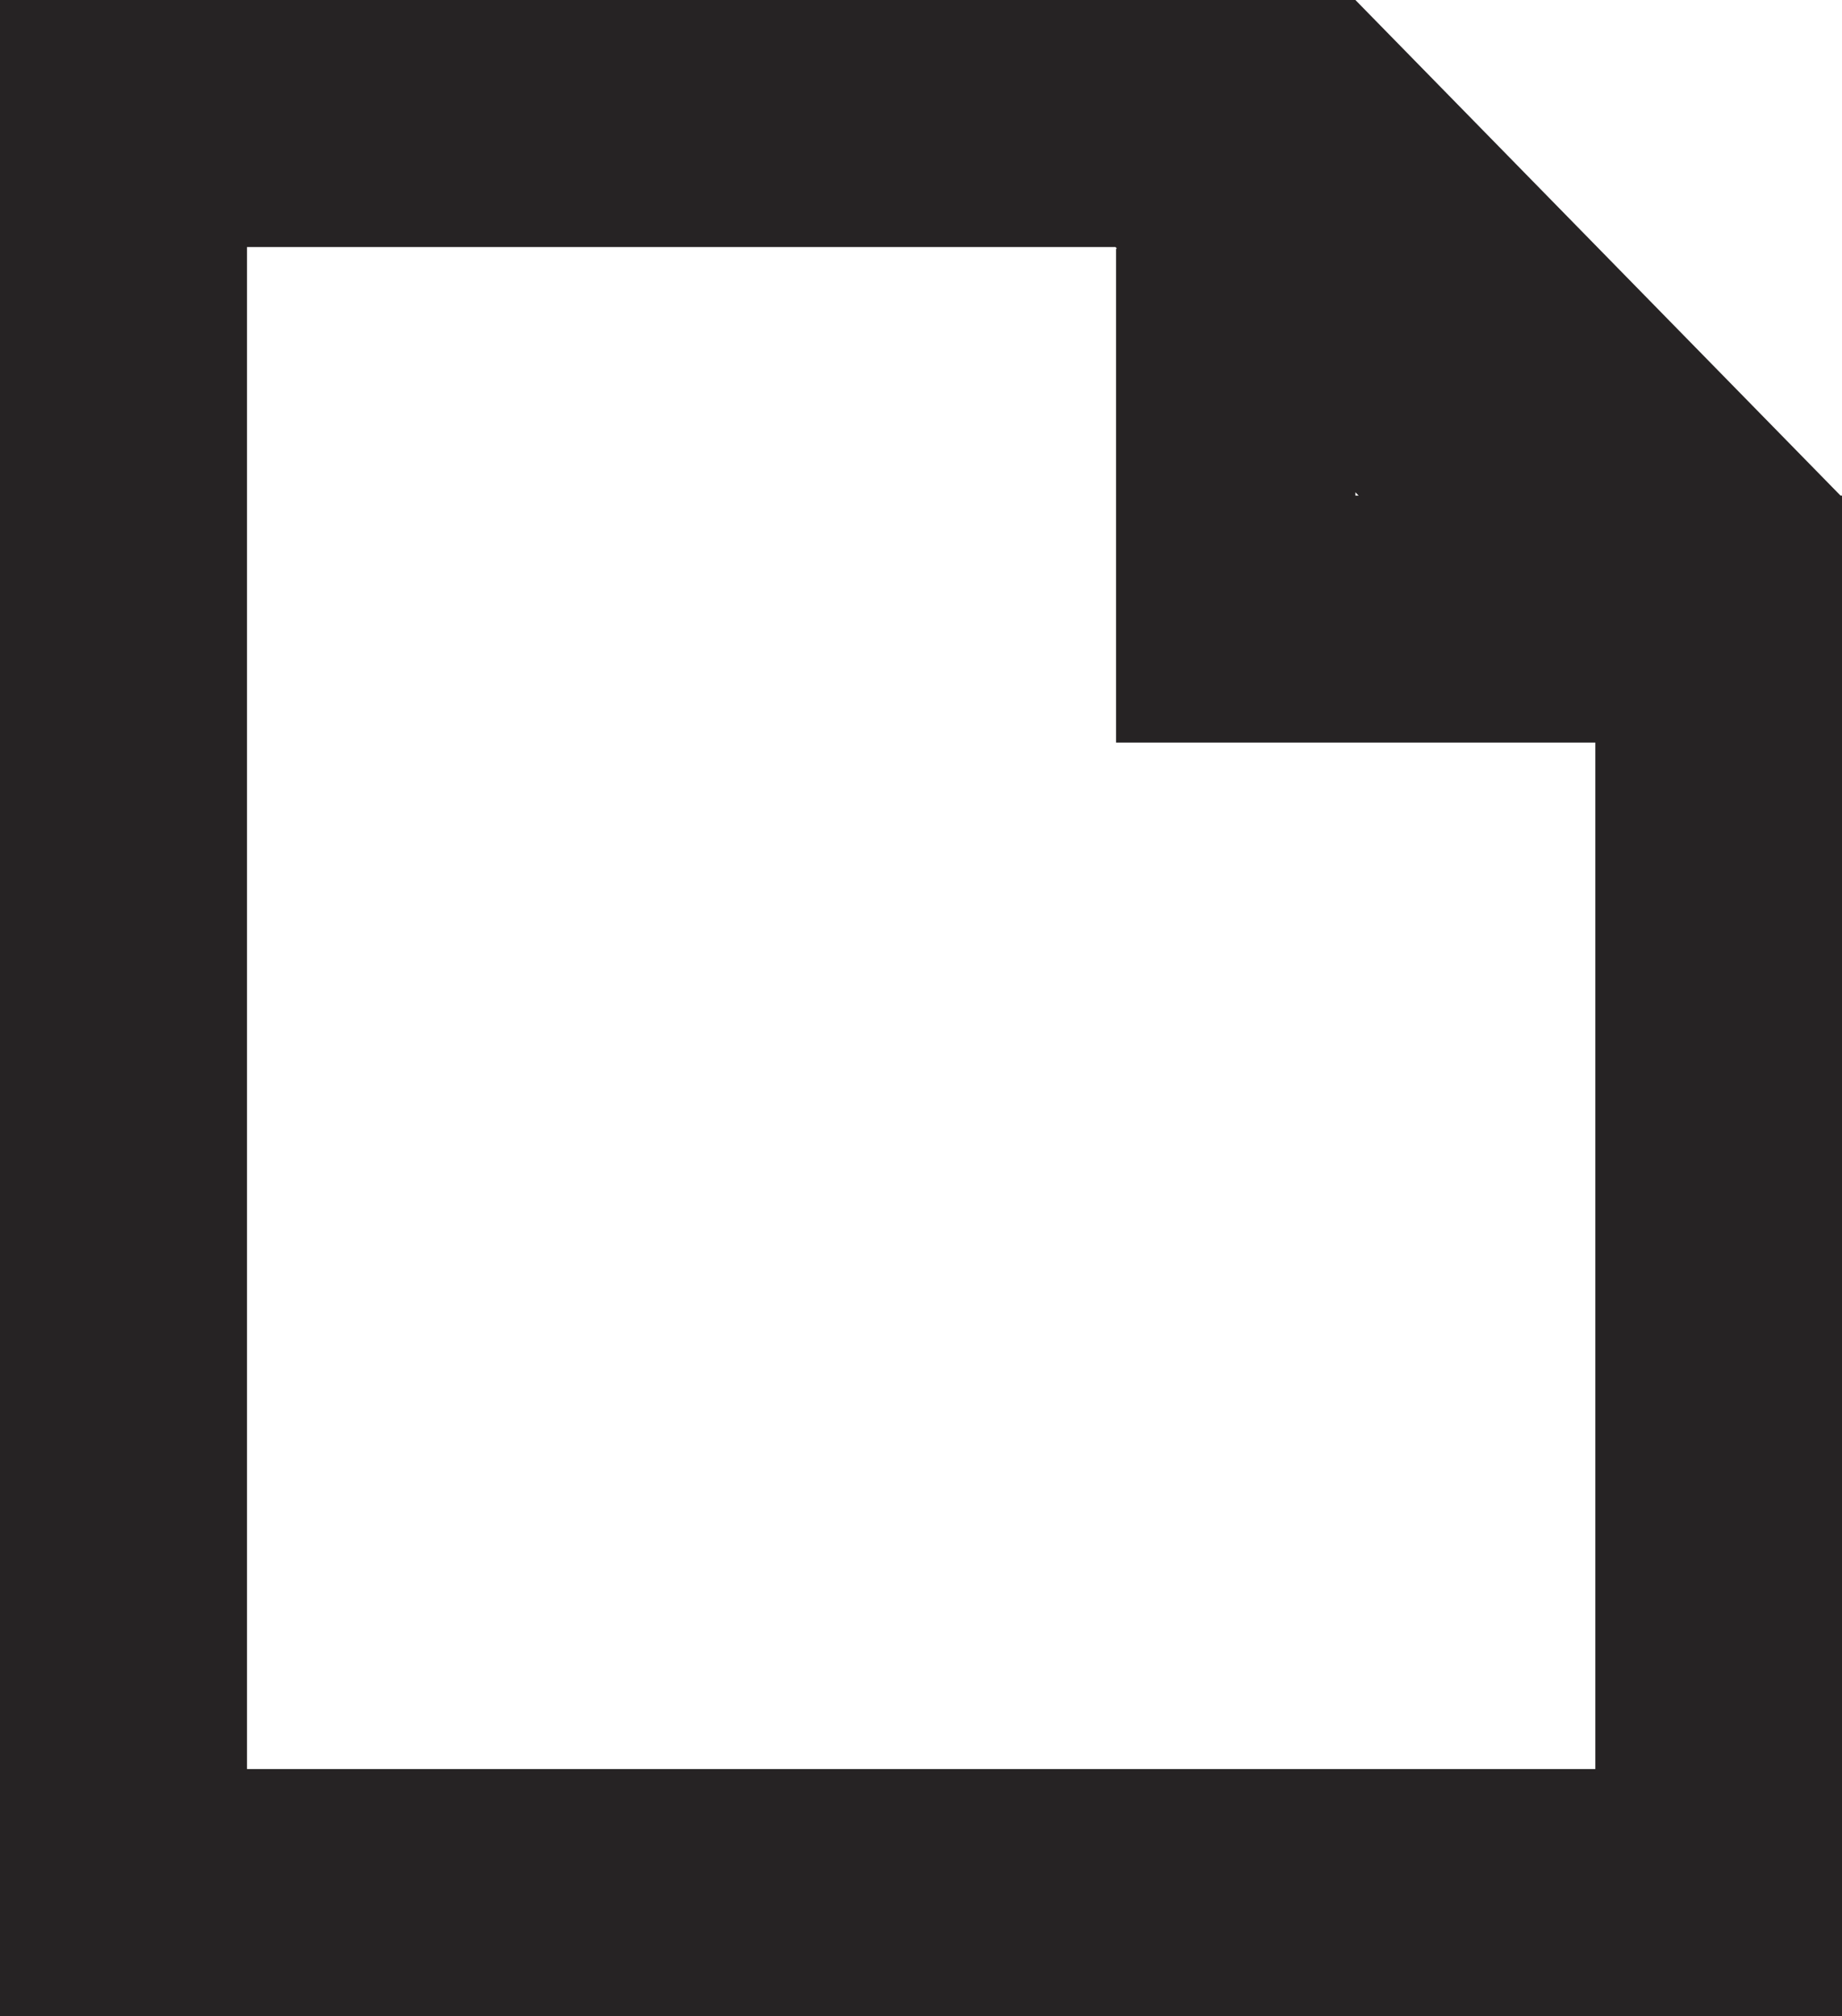
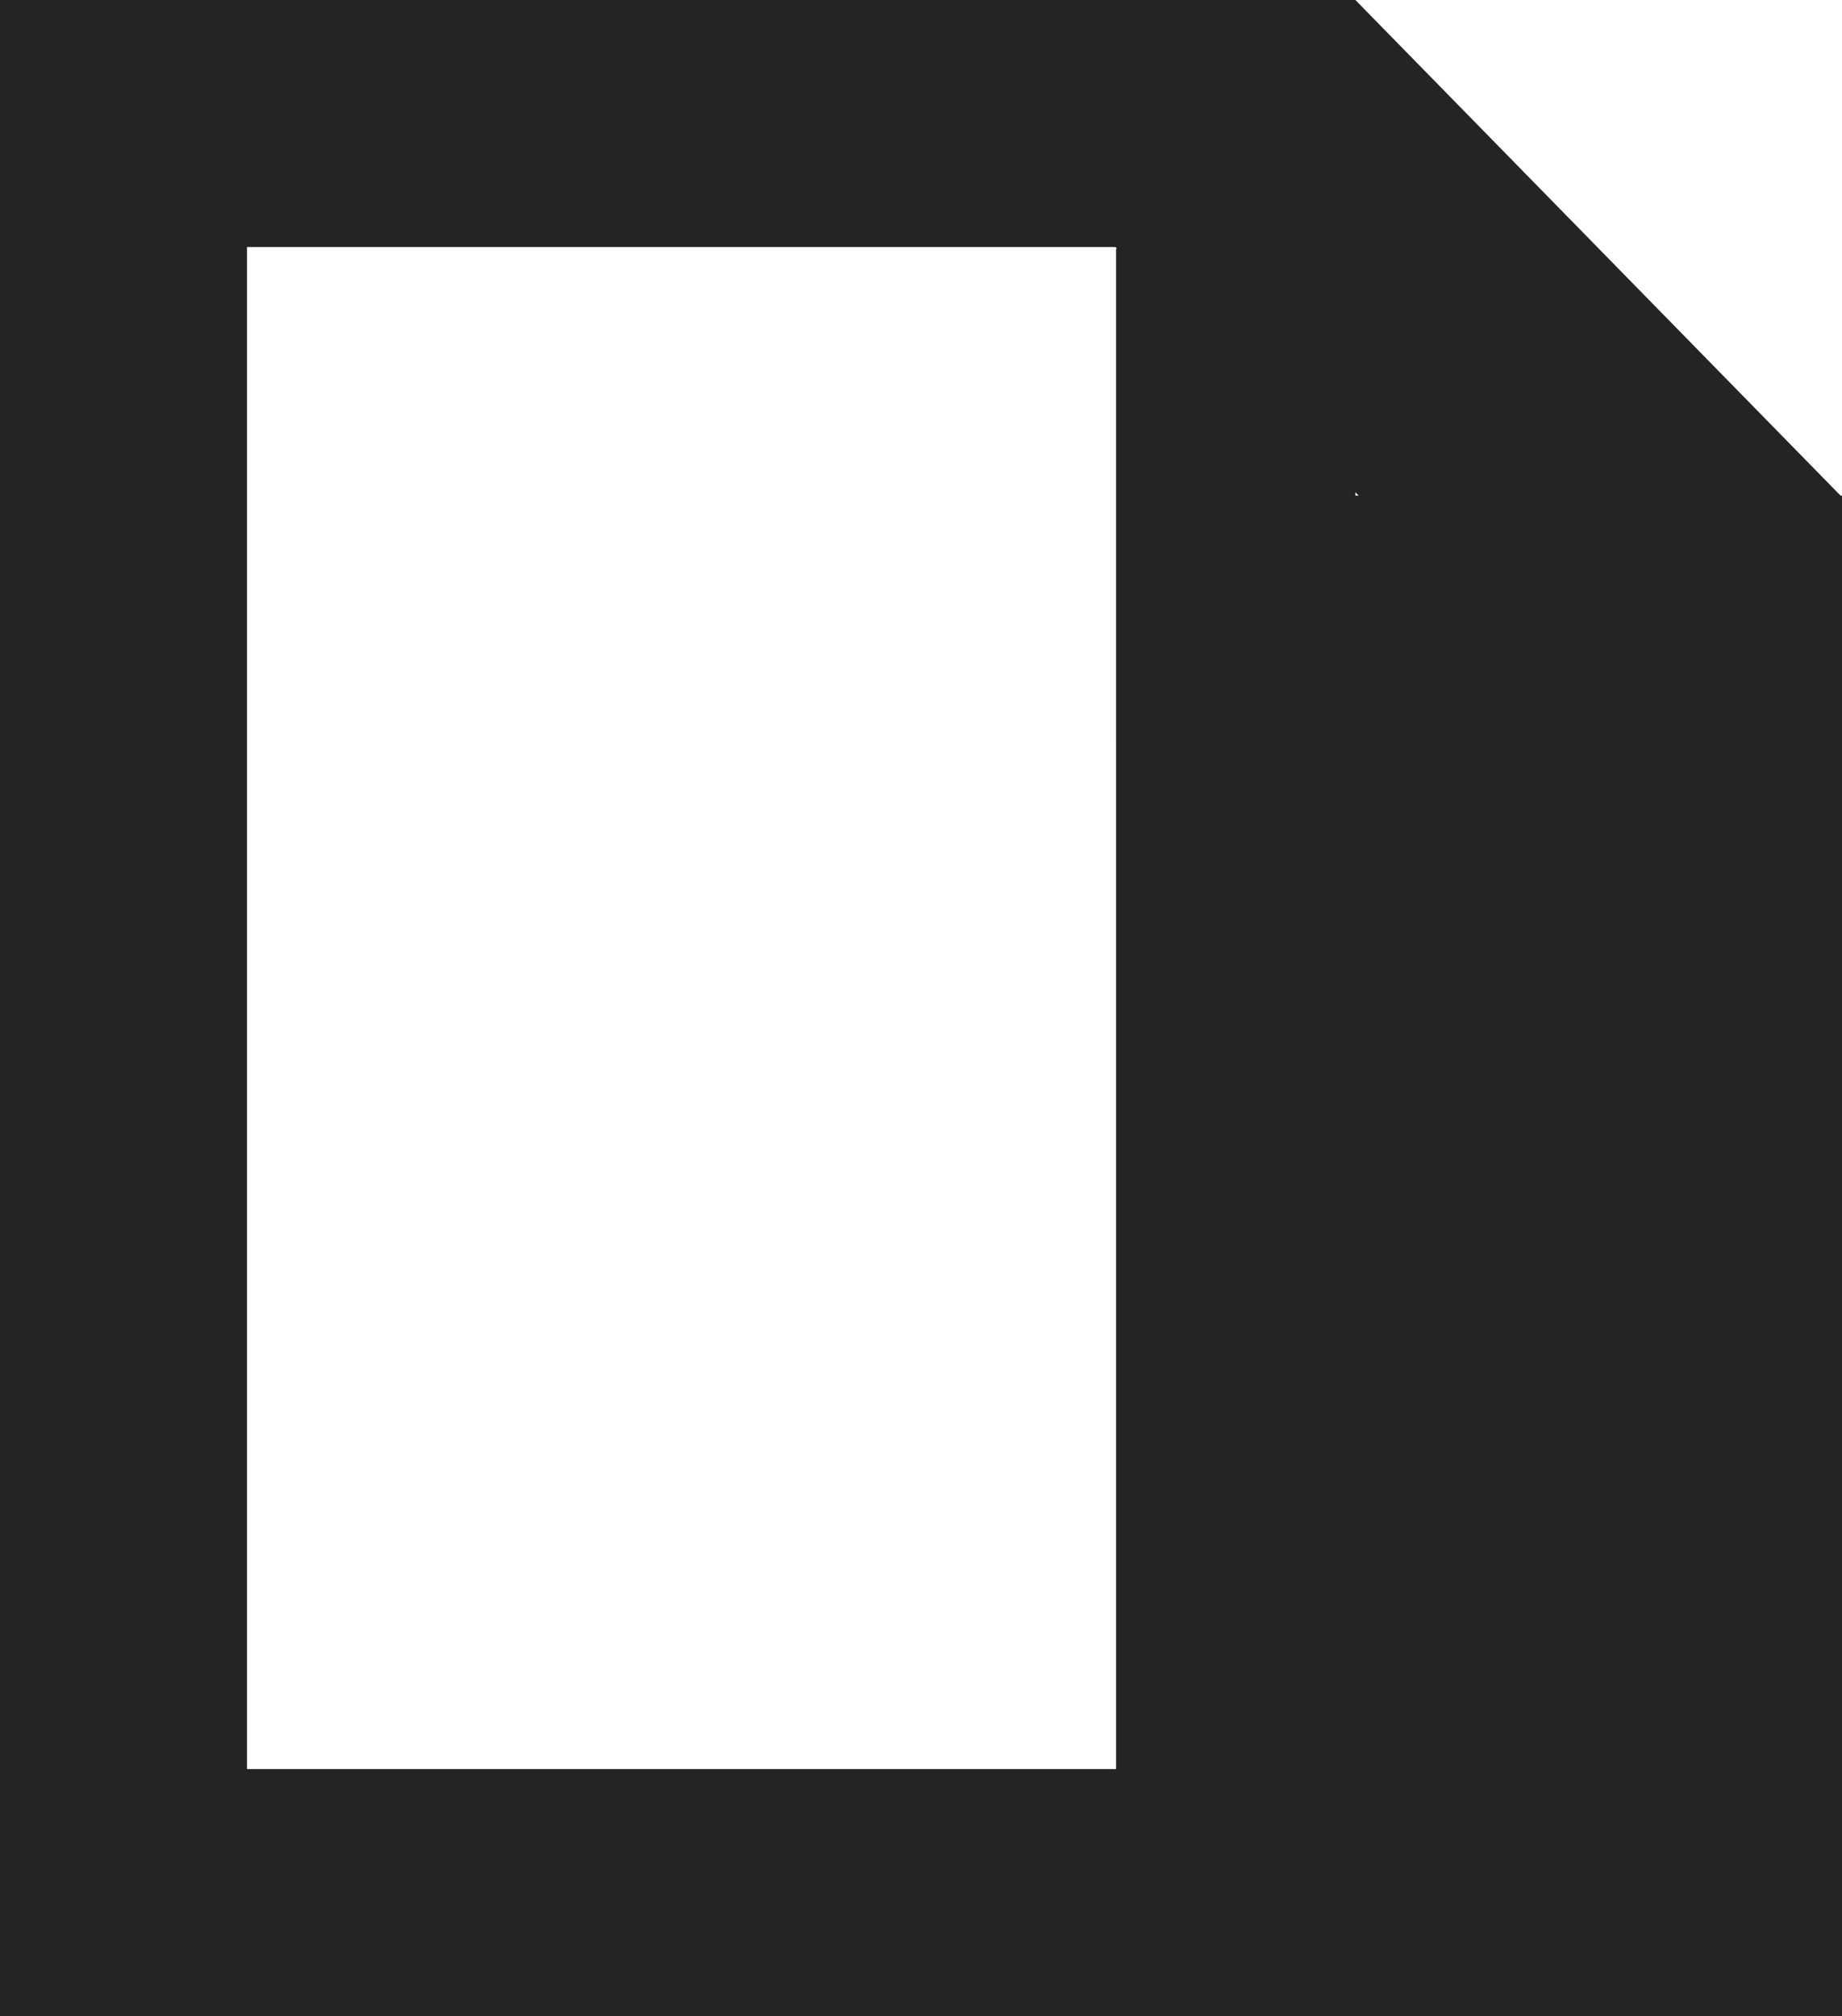
<svg xmlns="http://www.w3.org/2000/svg" viewBox="0 0 273.61 299.45">
  <defs>
    <style>.cls-1{fill:#262324;}</style>
  </defs>
  <title>ico-institucional</title>
  <g id="Camada_2" data-name="Camada 2">
    <g id="Camada_1-2" data-name="Camada 1">
-       <path class="cls-1" d="M273.39,73.61l0,0L201.33,0H0V299.45H273.61V73.61Zm-71.58,0h-.48v-.49ZM36.69,262.76V36.69h129l.24.24h-.15V110.3h71.19V262.76Z" />
+       <path class="cls-1" d="M273.39,73.61l0,0L201.33,0H0V299.45H273.61V73.61Zm-71.58,0h-.48v-.49ZM36.69,262.76V36.69h129l.24.24h-.15V110.3V262.76Z" />
    </g>
  </g>
</svg>